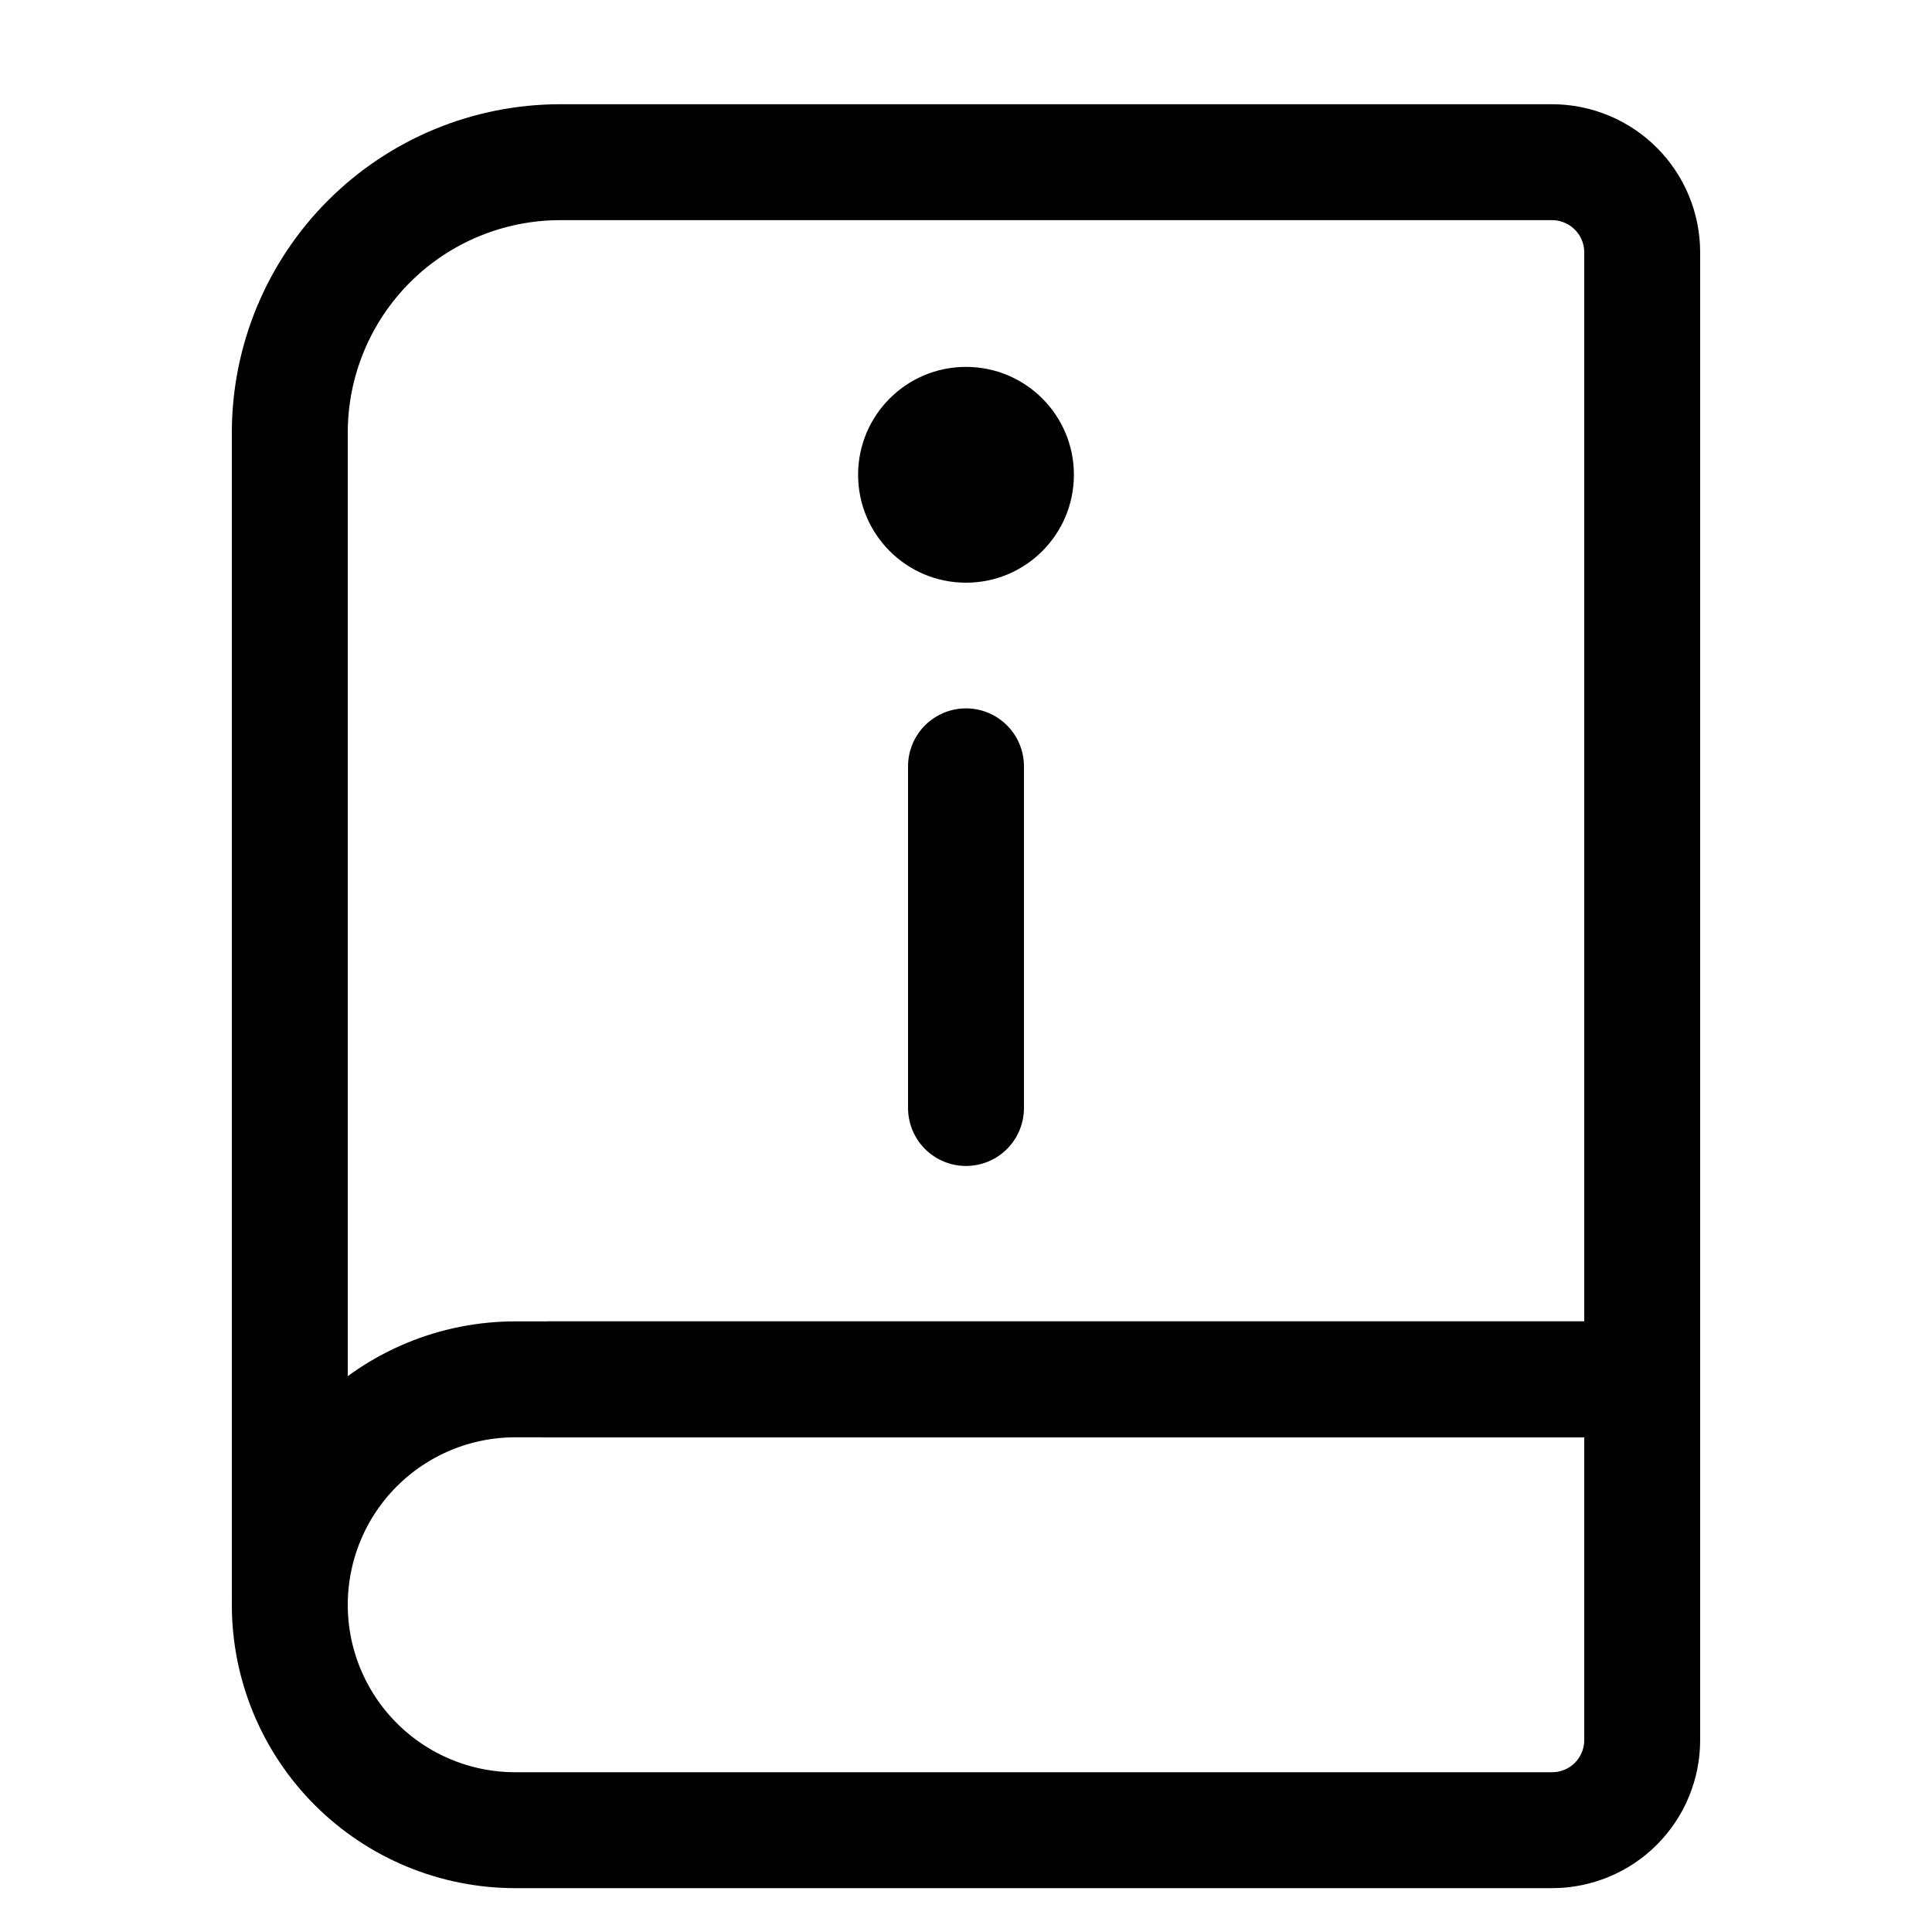
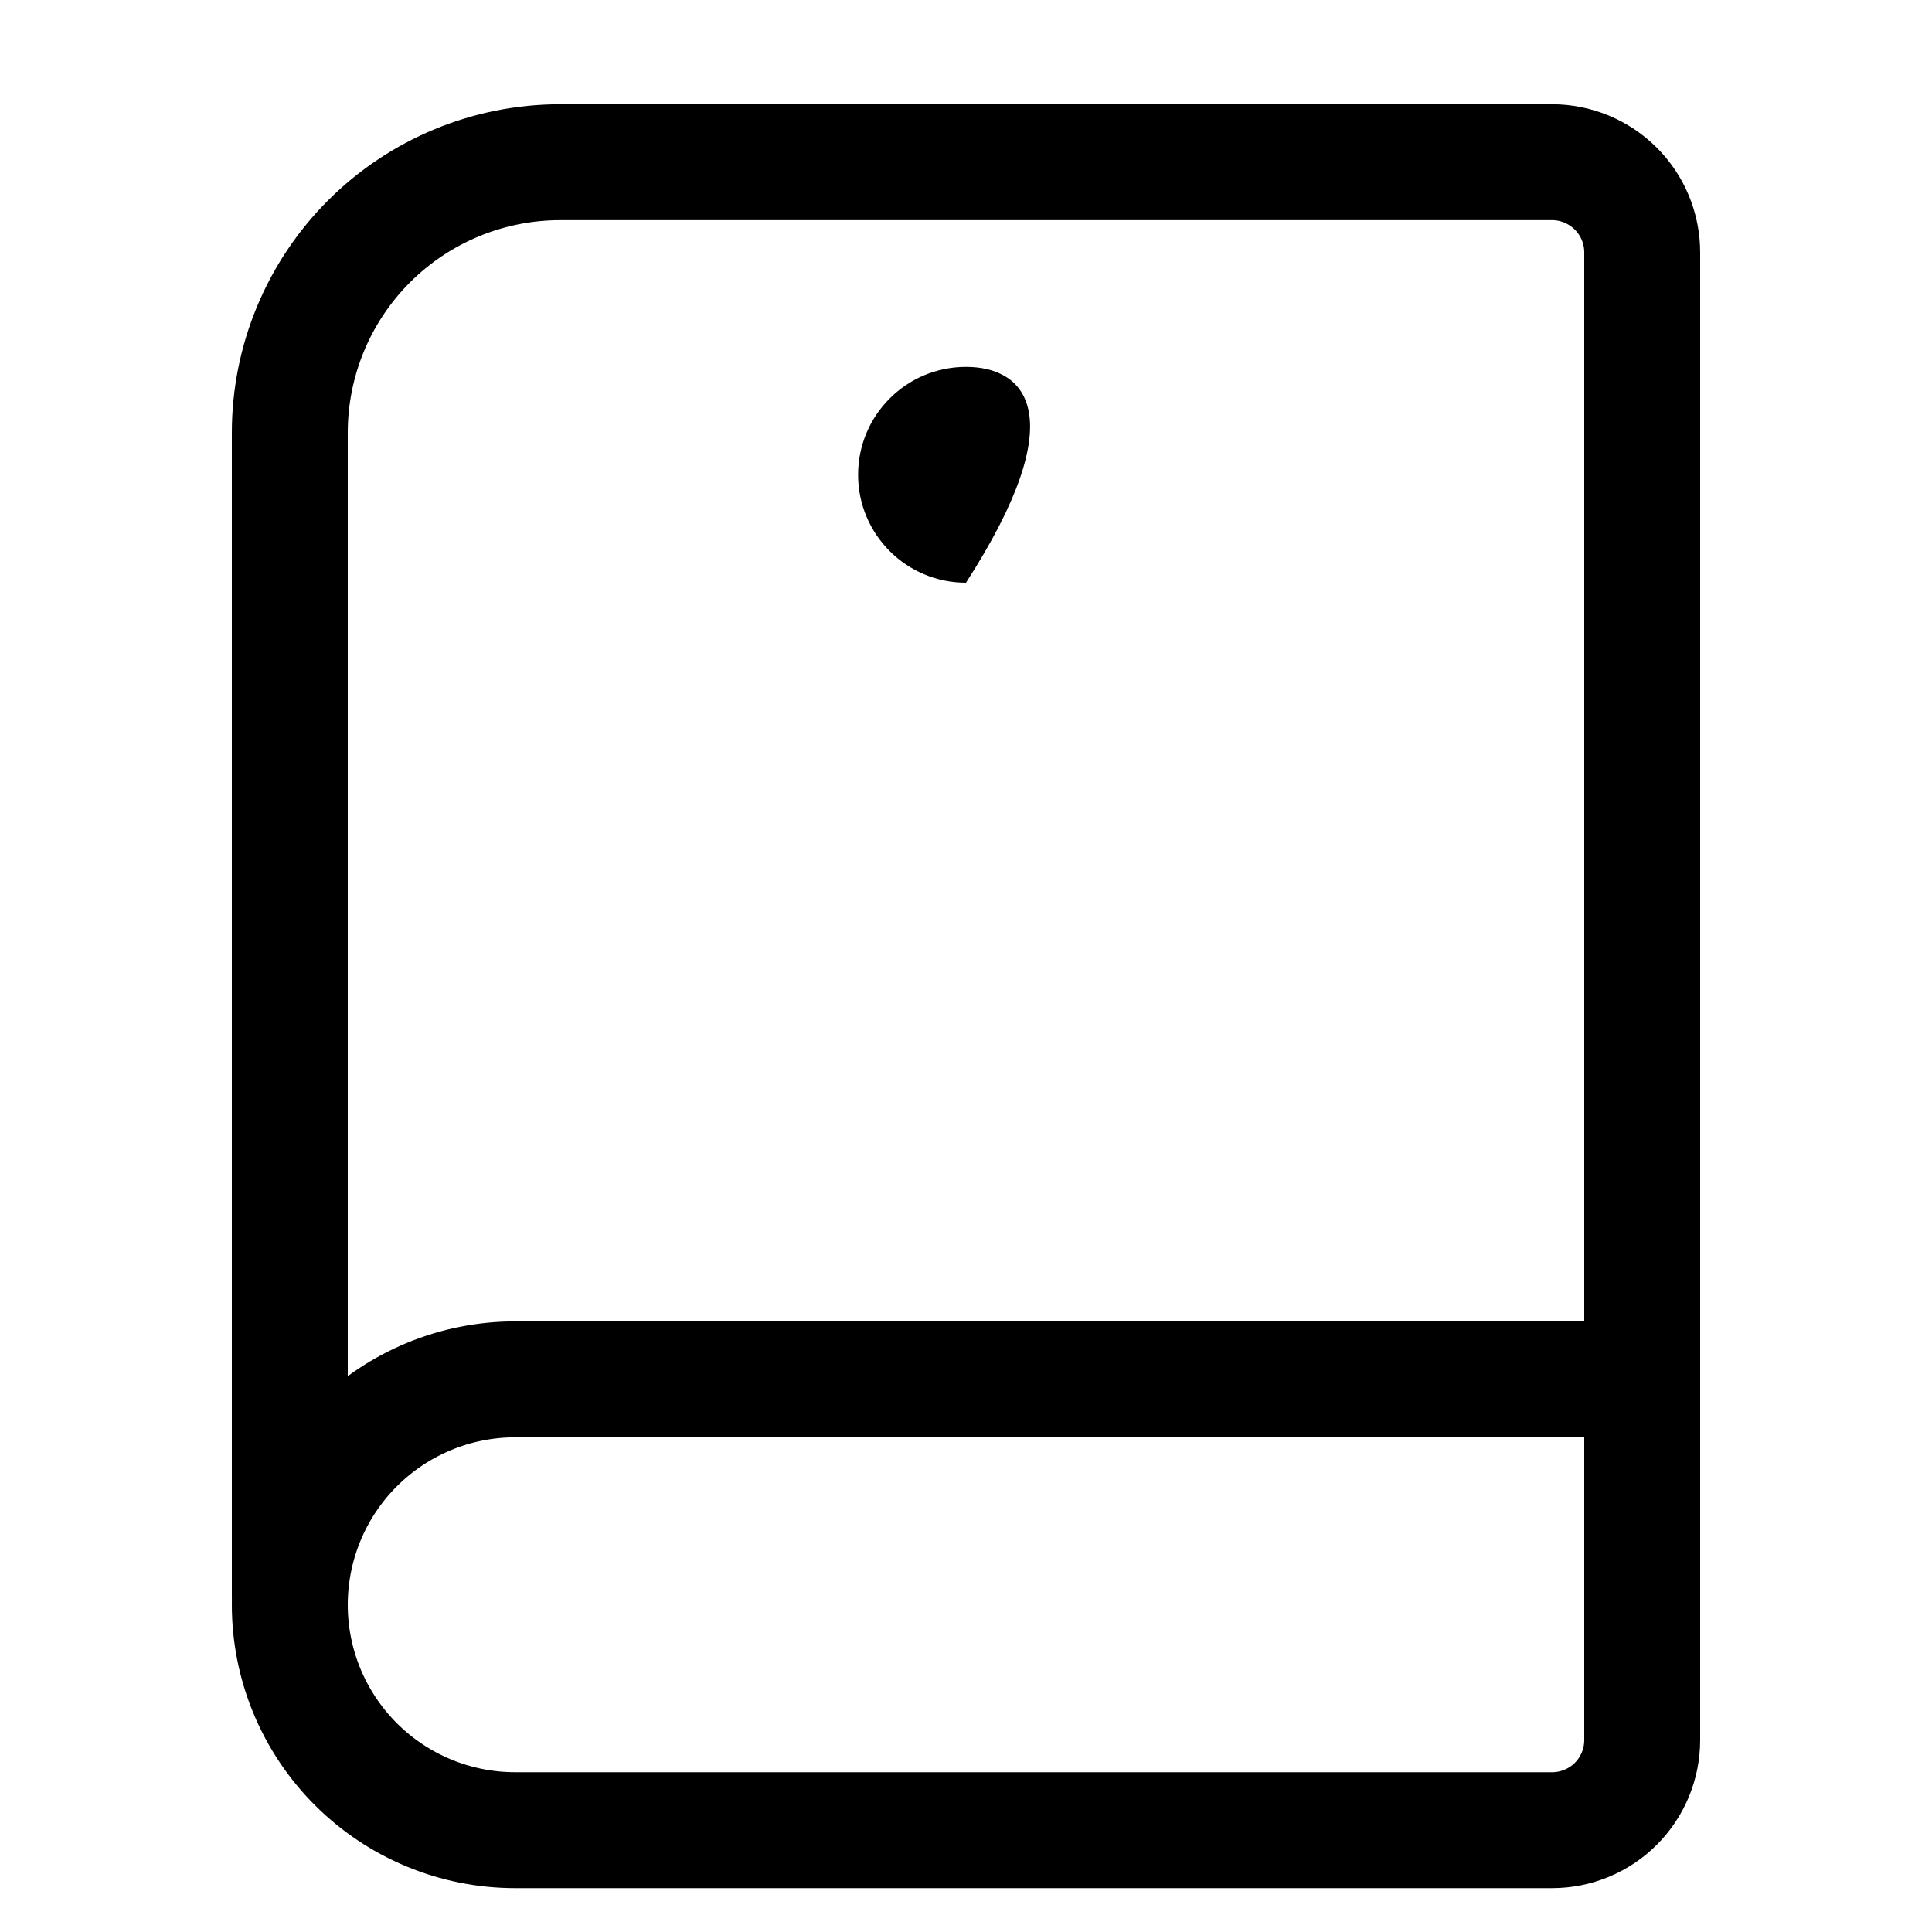
<svg xmlns="http://www.w3.org/2000/svg" width="20" height="20" viewBox="0 0 20 20" fill="none">
  <path d="M3 14.279V4.479C3 3.737 3.295 3.024 3.82 2.499C4.345 1.974 5.057 1.679 5.8 1.679H16.067C16.314 1.679 16.552 1.778 16.727 1.953C16.902 2.128 17 2.365 17 2.613V14.279H5.683M3 14.274V16.496" stroke="black" stroke-width="1.2" stroke-linecap="round" stroke-linejoin="round" />
  <path d="M16.067 18.946H5.333C4.714 18.946 4.121 18.7 3.683 18.262C3.246 17.825 3 17.232 3 16.613C3 15.994 3.246 15.4 3.683 14.963C4.121 14.525 4.714 14.279 5.333 14.279H17V18.013C17 18.26 16.902 18.498 16.727 18.673C16.552 18.848 16.314 18.946 16.067 18.946Z" stroke="black" stroke-width="1.2" stroke-linecap="round" stroke-linejoin="round" />
-   <path d="M10 7.933V11.47" stroke="black" stroke-width="1.2" stroke-linecap="round" />
-   <path d="M10 6.032C10.617 6.032 11.117 5.532 11.117 4.915C11.117 4.298 10.617 3.798 10 3.798C9.383 3.798 8.883 4.298 8.883 4.915C8.883 5.532 9.383 6.032 10 6.032Z" fill="black" />
+   <path d="M10 6.032C11.117 4.298 10.617 3.798 10 3.798C9.383 3.798 8.883 4.298 8.883 4.915C8.883 5.532 9.383 6.032 10 6.032Z" fill="black" />
</svg>